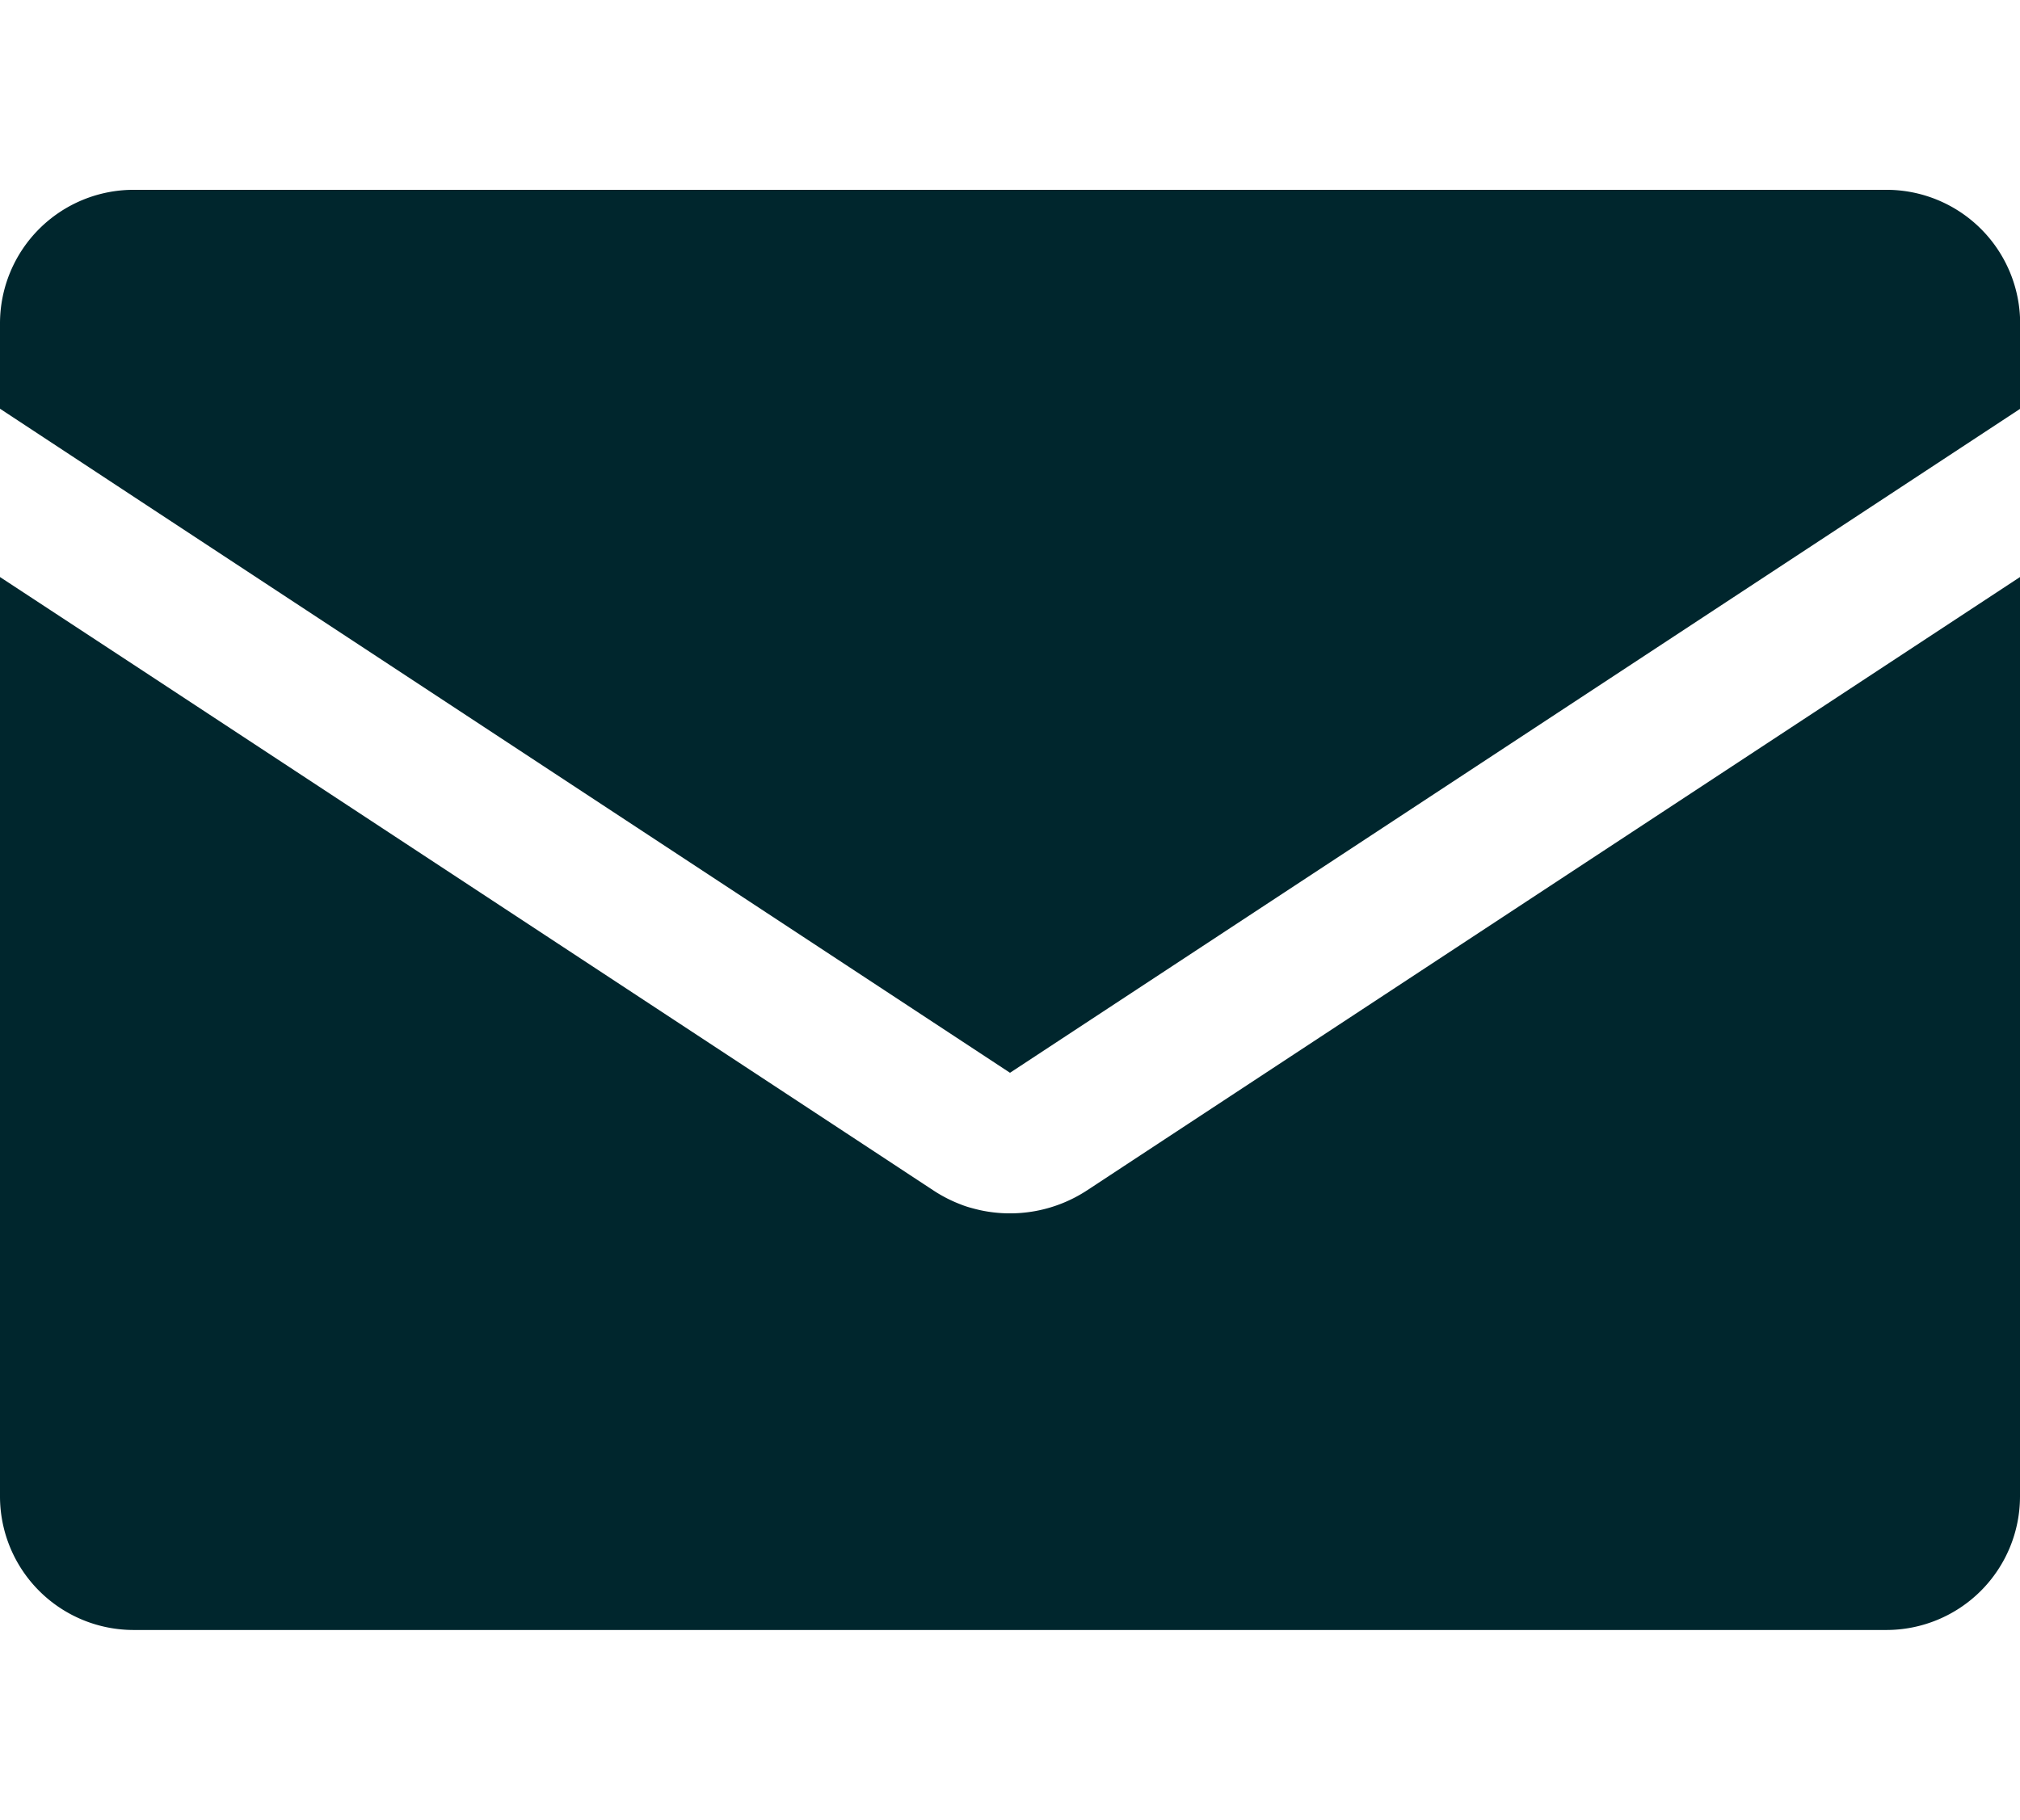
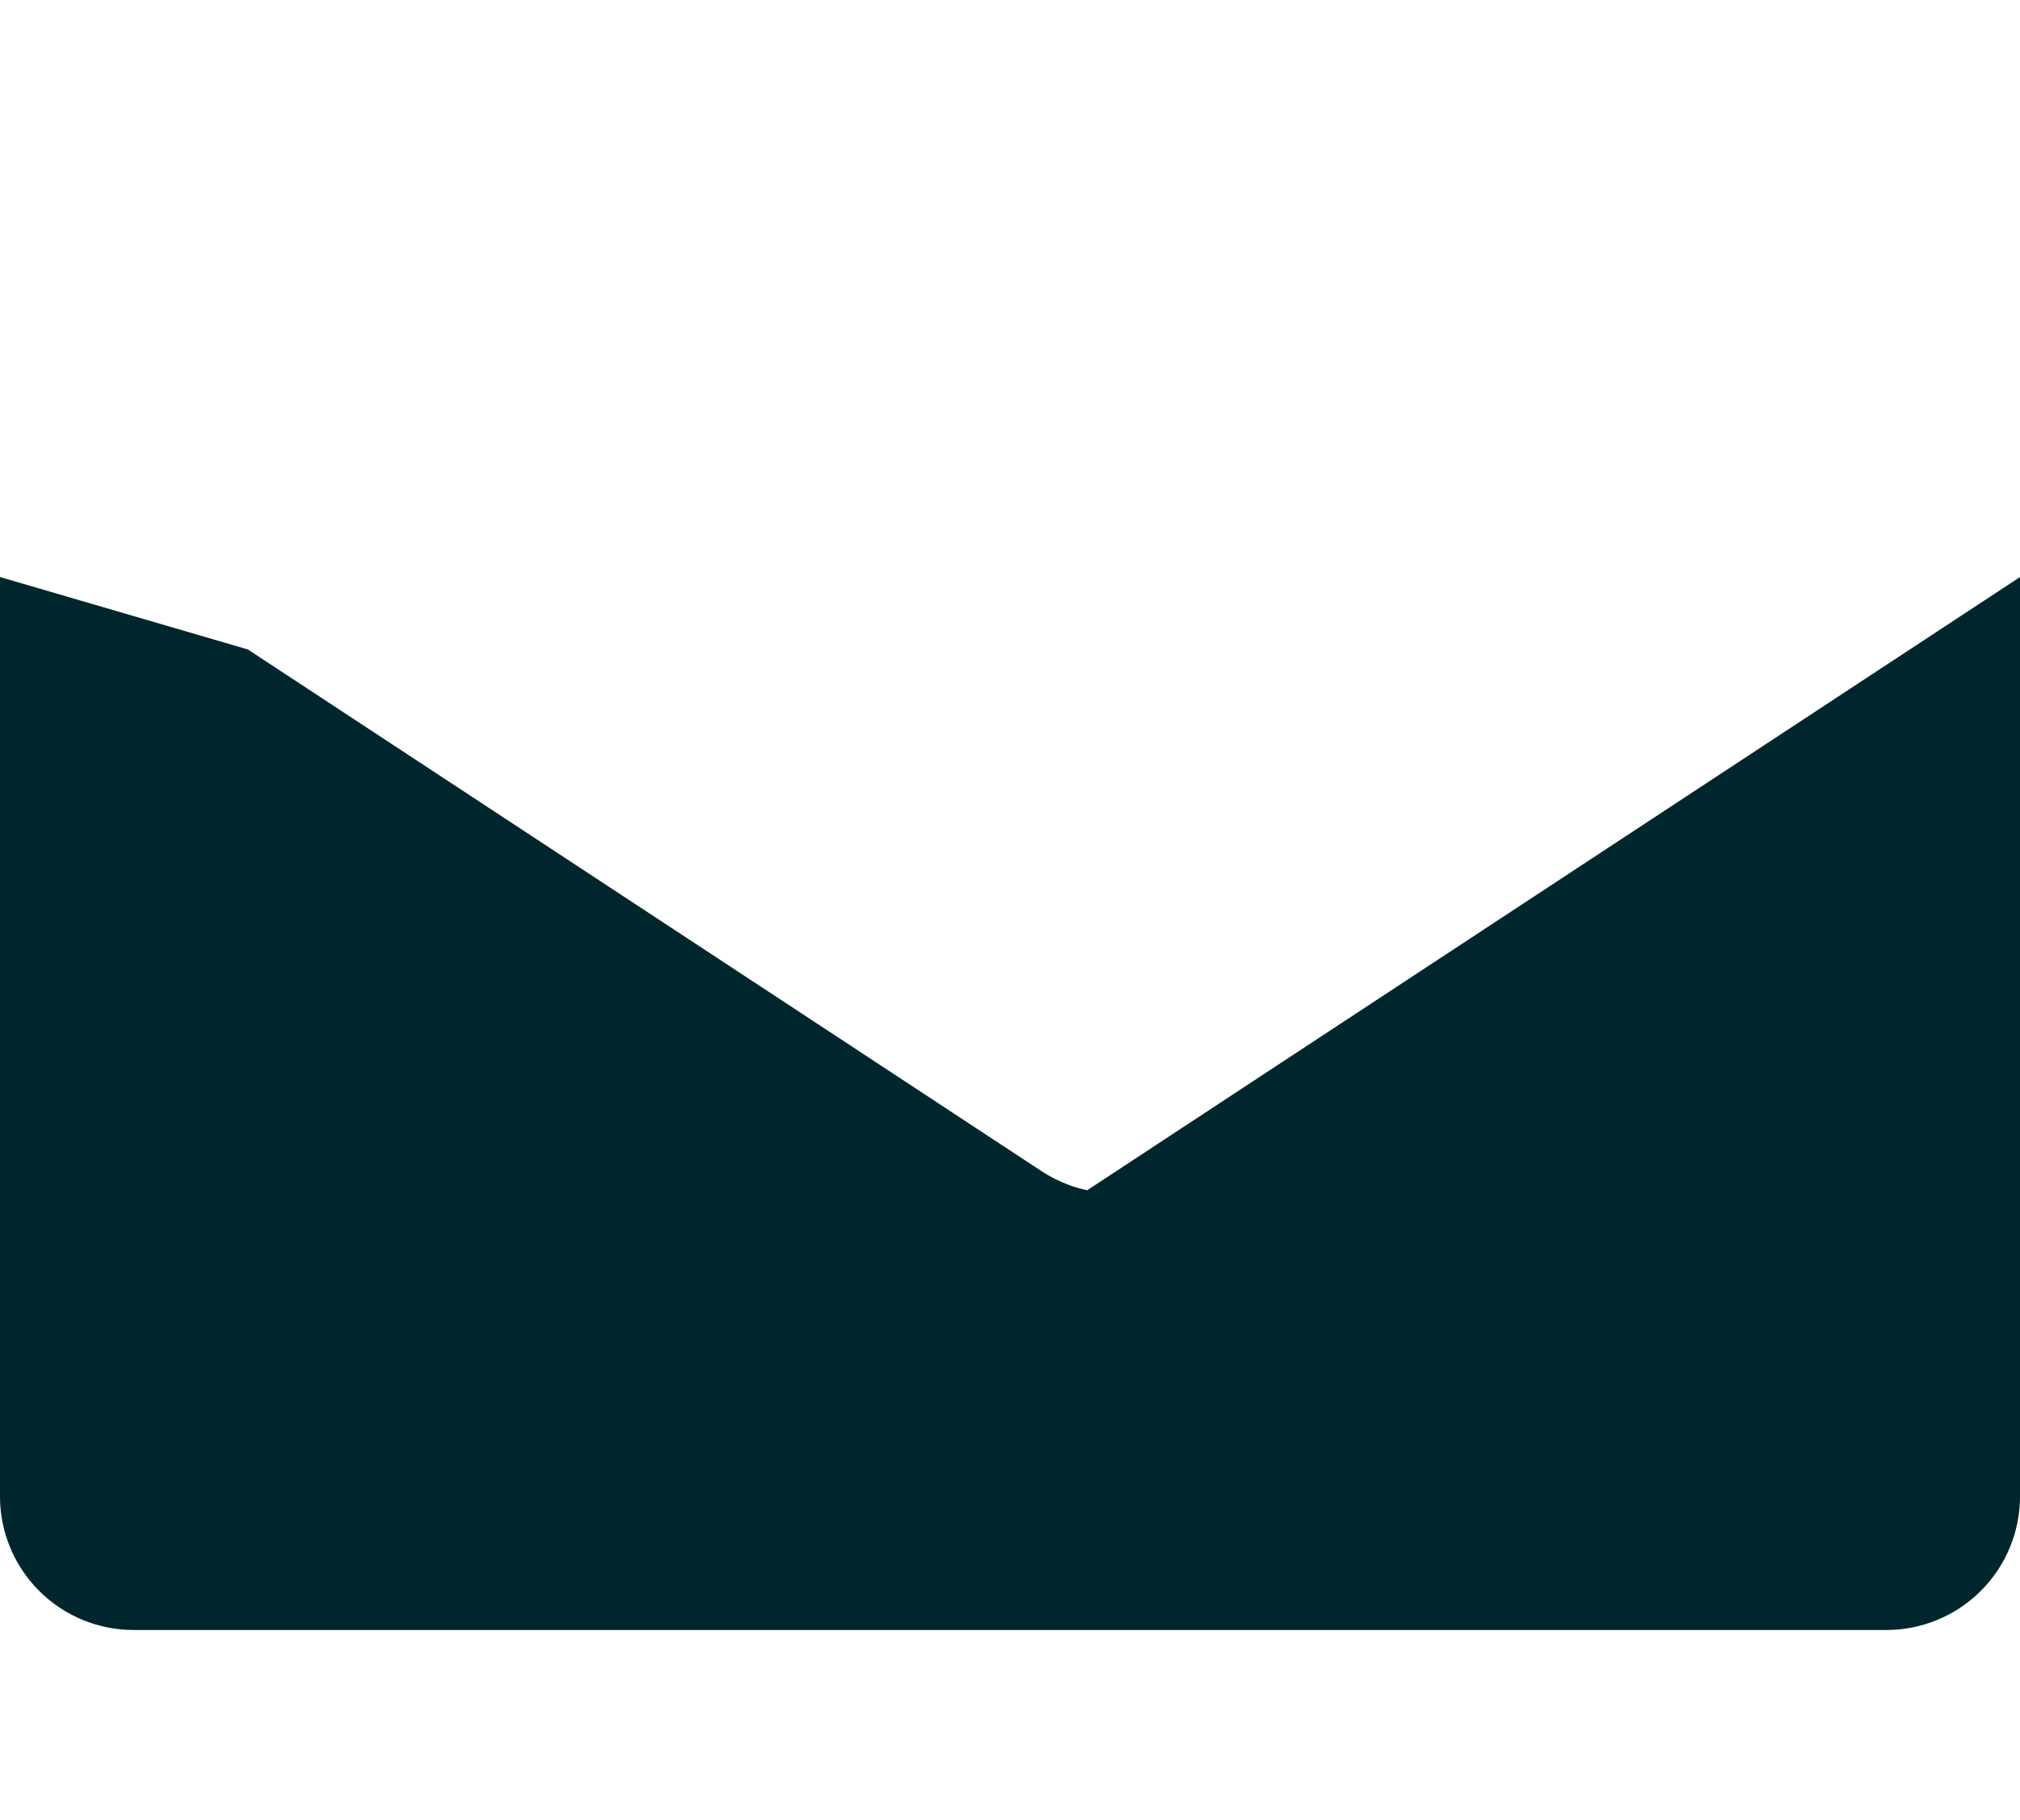
<svg xmlns="http://www.w3.org/2000/svg" width="42.558" height="38.348" viewBox="0 0 42.558 38.348">
  <g id="Raggruppa_28885" data-name="Raggruppa 28885" transform="translate(-809.999 -28)">
    <rect id="Rettangolo_17244" data-name="Rettangolo 17244" width="42" height="4" transform="translate(810.064 28)" fill="#00262d" opacity="0" />
-     <rect id="Rettangolo_17249" data-name="Rettangolo 17249" width="42" height="4" transform="translate(810.064 62.348)" fill="#00262d" opacity="0" />
    <g id="Raggruppa_28879" data-name="Raggruppa 28879" transform="translate(810 32)">
-       <path id="Tracciato_27725" data-name="Tracciato 27725" d="M39.745,0H2.813A2.816,2.816,0,0,0,0,2.813v1.8L2.961,6.562h0L19.547,17.468l1.732,1.139,1.732-1.139L39.6,6.562h0l2.961-1.947v-1.8A2.816,2.816,0,0,0,39.745,0" transform="translate(-0.001)" fill="#00262d" />
-       <path id="Tracciato_27726" data-name="Tracciato 27726" d="M23.864,122.516l-.959.631a2.962,2.962,0,0,1-2.26.418q-.1-.023-.207-.053t-.2-.068a2.96,2.96,0,0,1-.582-.3l-.49-.322-.469-.309-4.535-2.982-11.2-7.363L0,110.224V129.6a2.816,2.816,0,0,0,2.813,2.813H39.745a2.816,2.816,0,0,0,2.813-2.813V110.224L28.4,119.533Z" transform="translate(-0.001 -102.064)" fill="#00262d" />
+       <path id="Tracciato_27726" data-name="Tracciato 27726" d="M23.864,122.516l-.959.631q-.1-.023-.207-.053t-.2-.068a2.96,2.96,0,0,1-.582-.3l-.49-.322-.469-.309-4.535-2.982-11.2-7.363L0,110.224V129.6a2.816,2.816,0,0,0,2.813,2.813H39.745a2.816,2.816,0,0,0,2.813-2.813V110.224L28.4,119.533Z" transform="translate(-0.001 -102.064)" fill="#00262d" />
    </g>
  </g>
</svg>